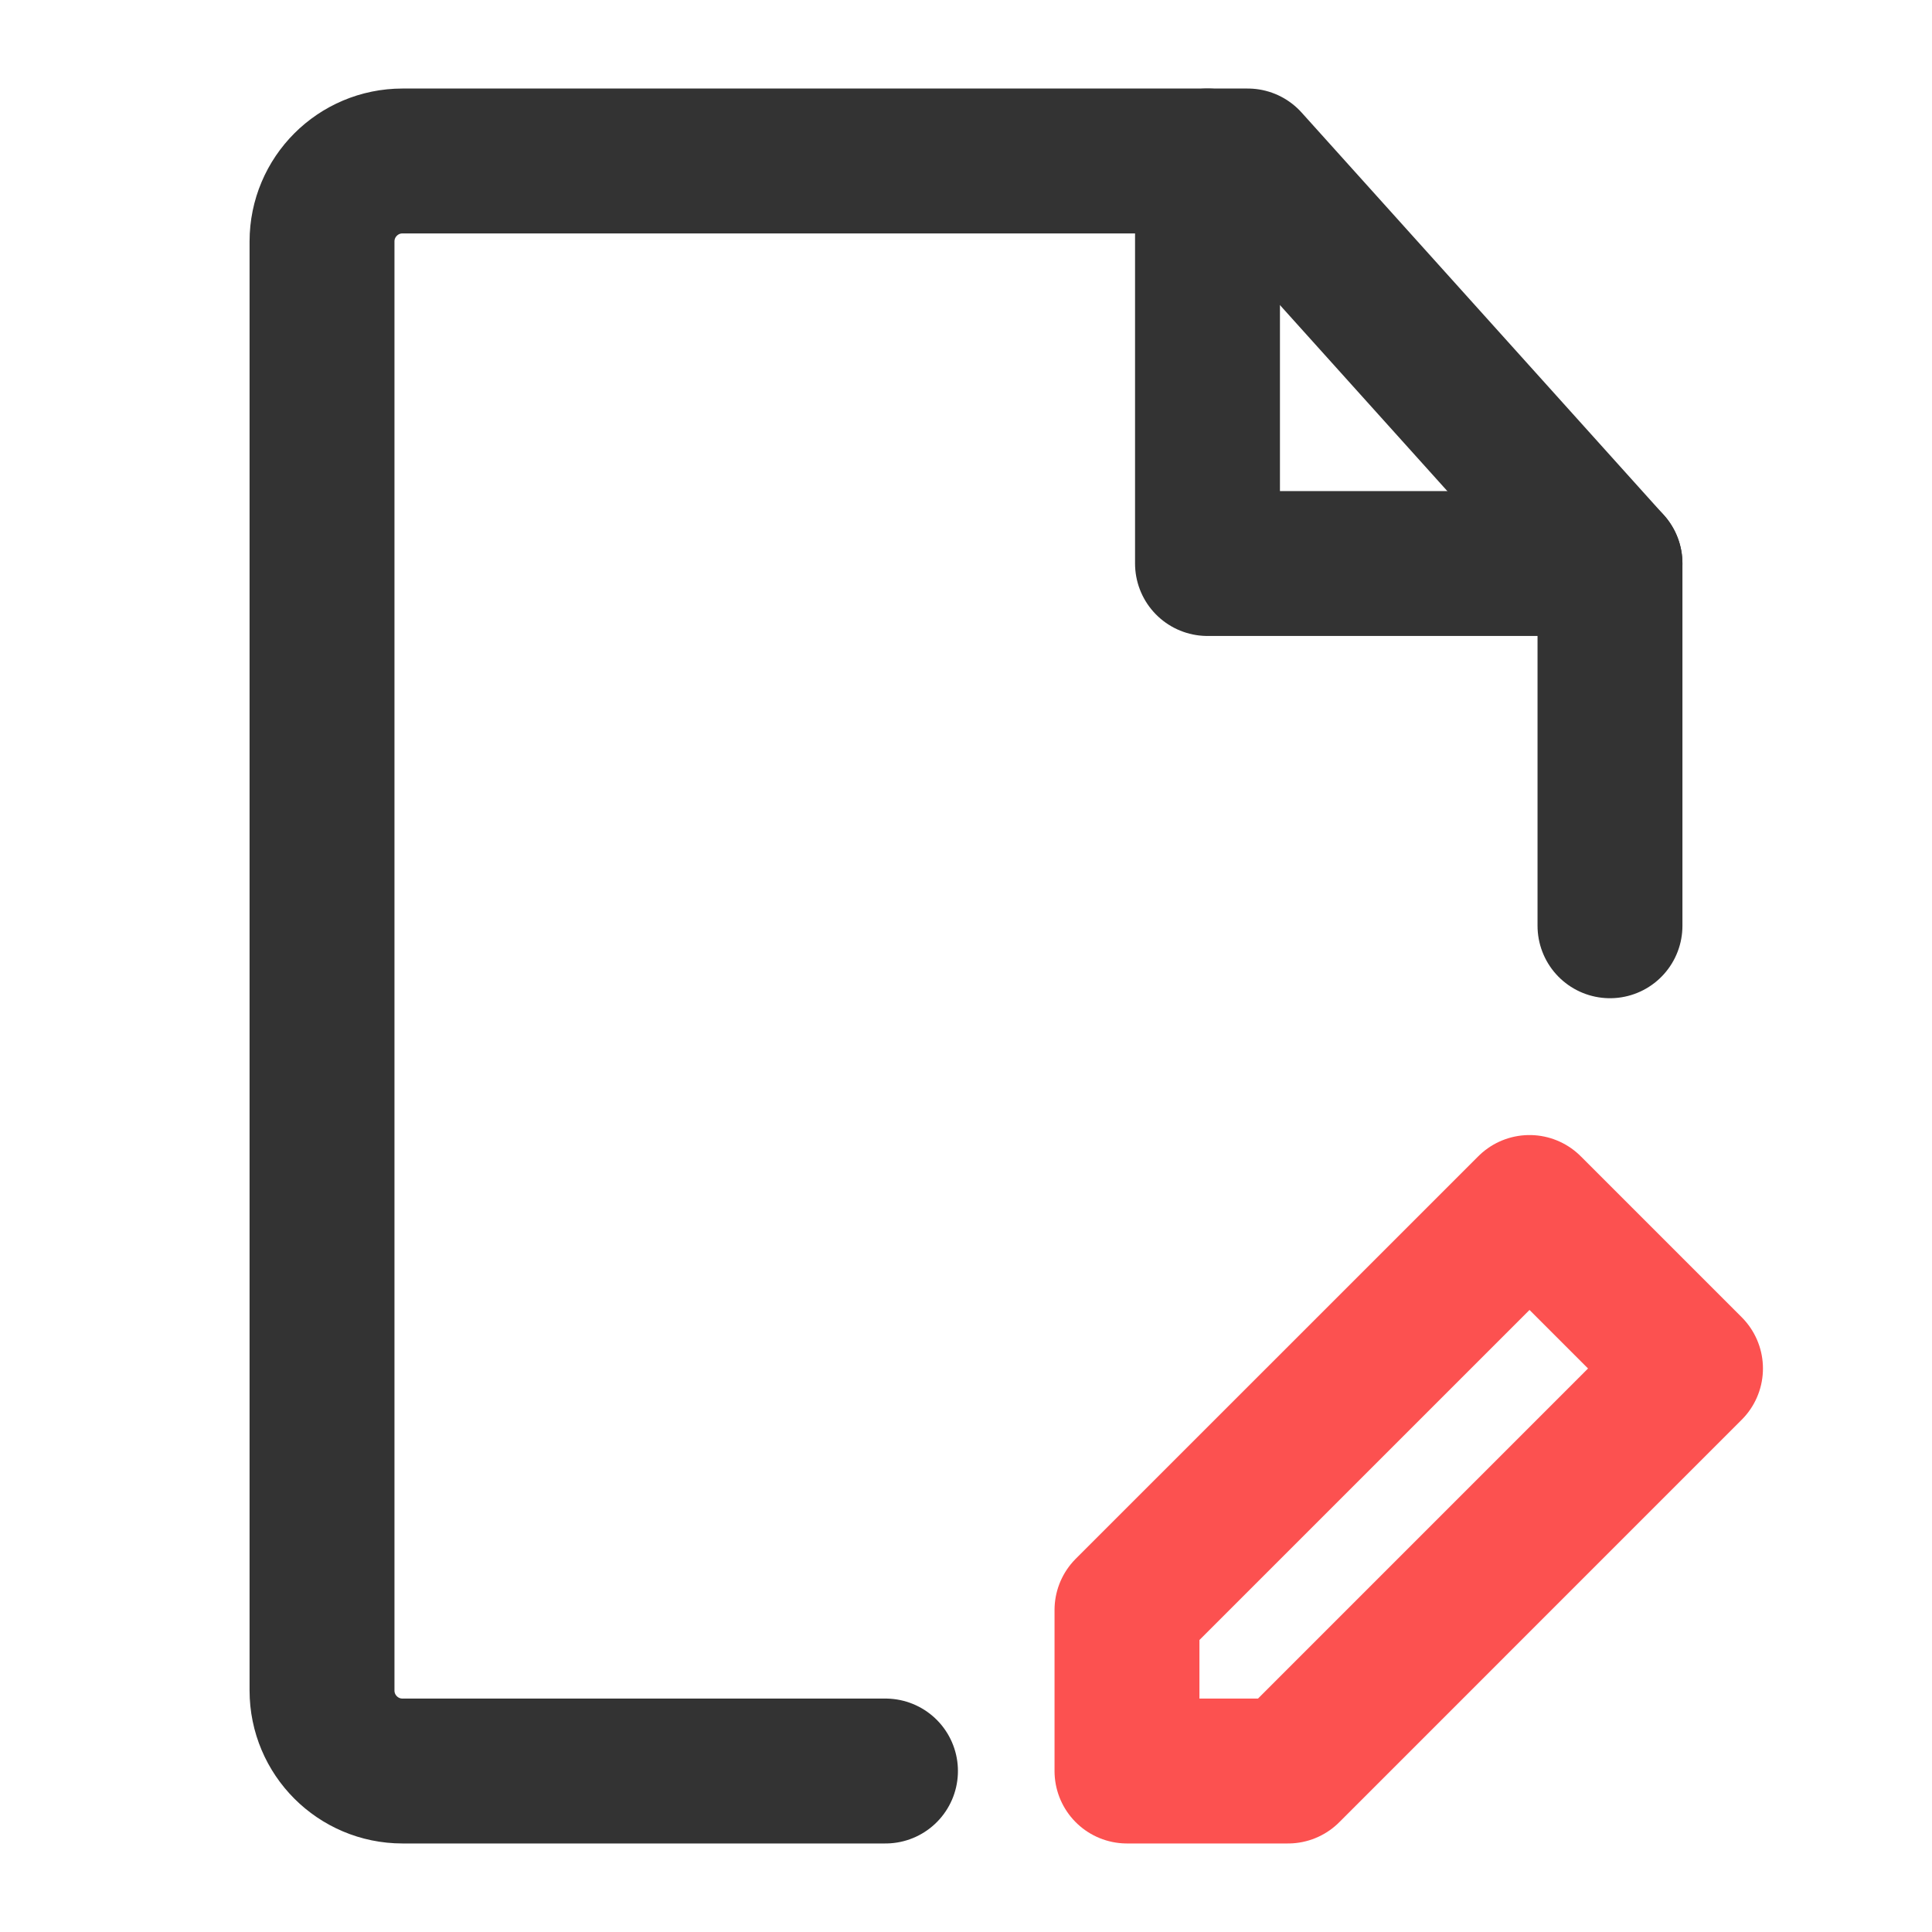
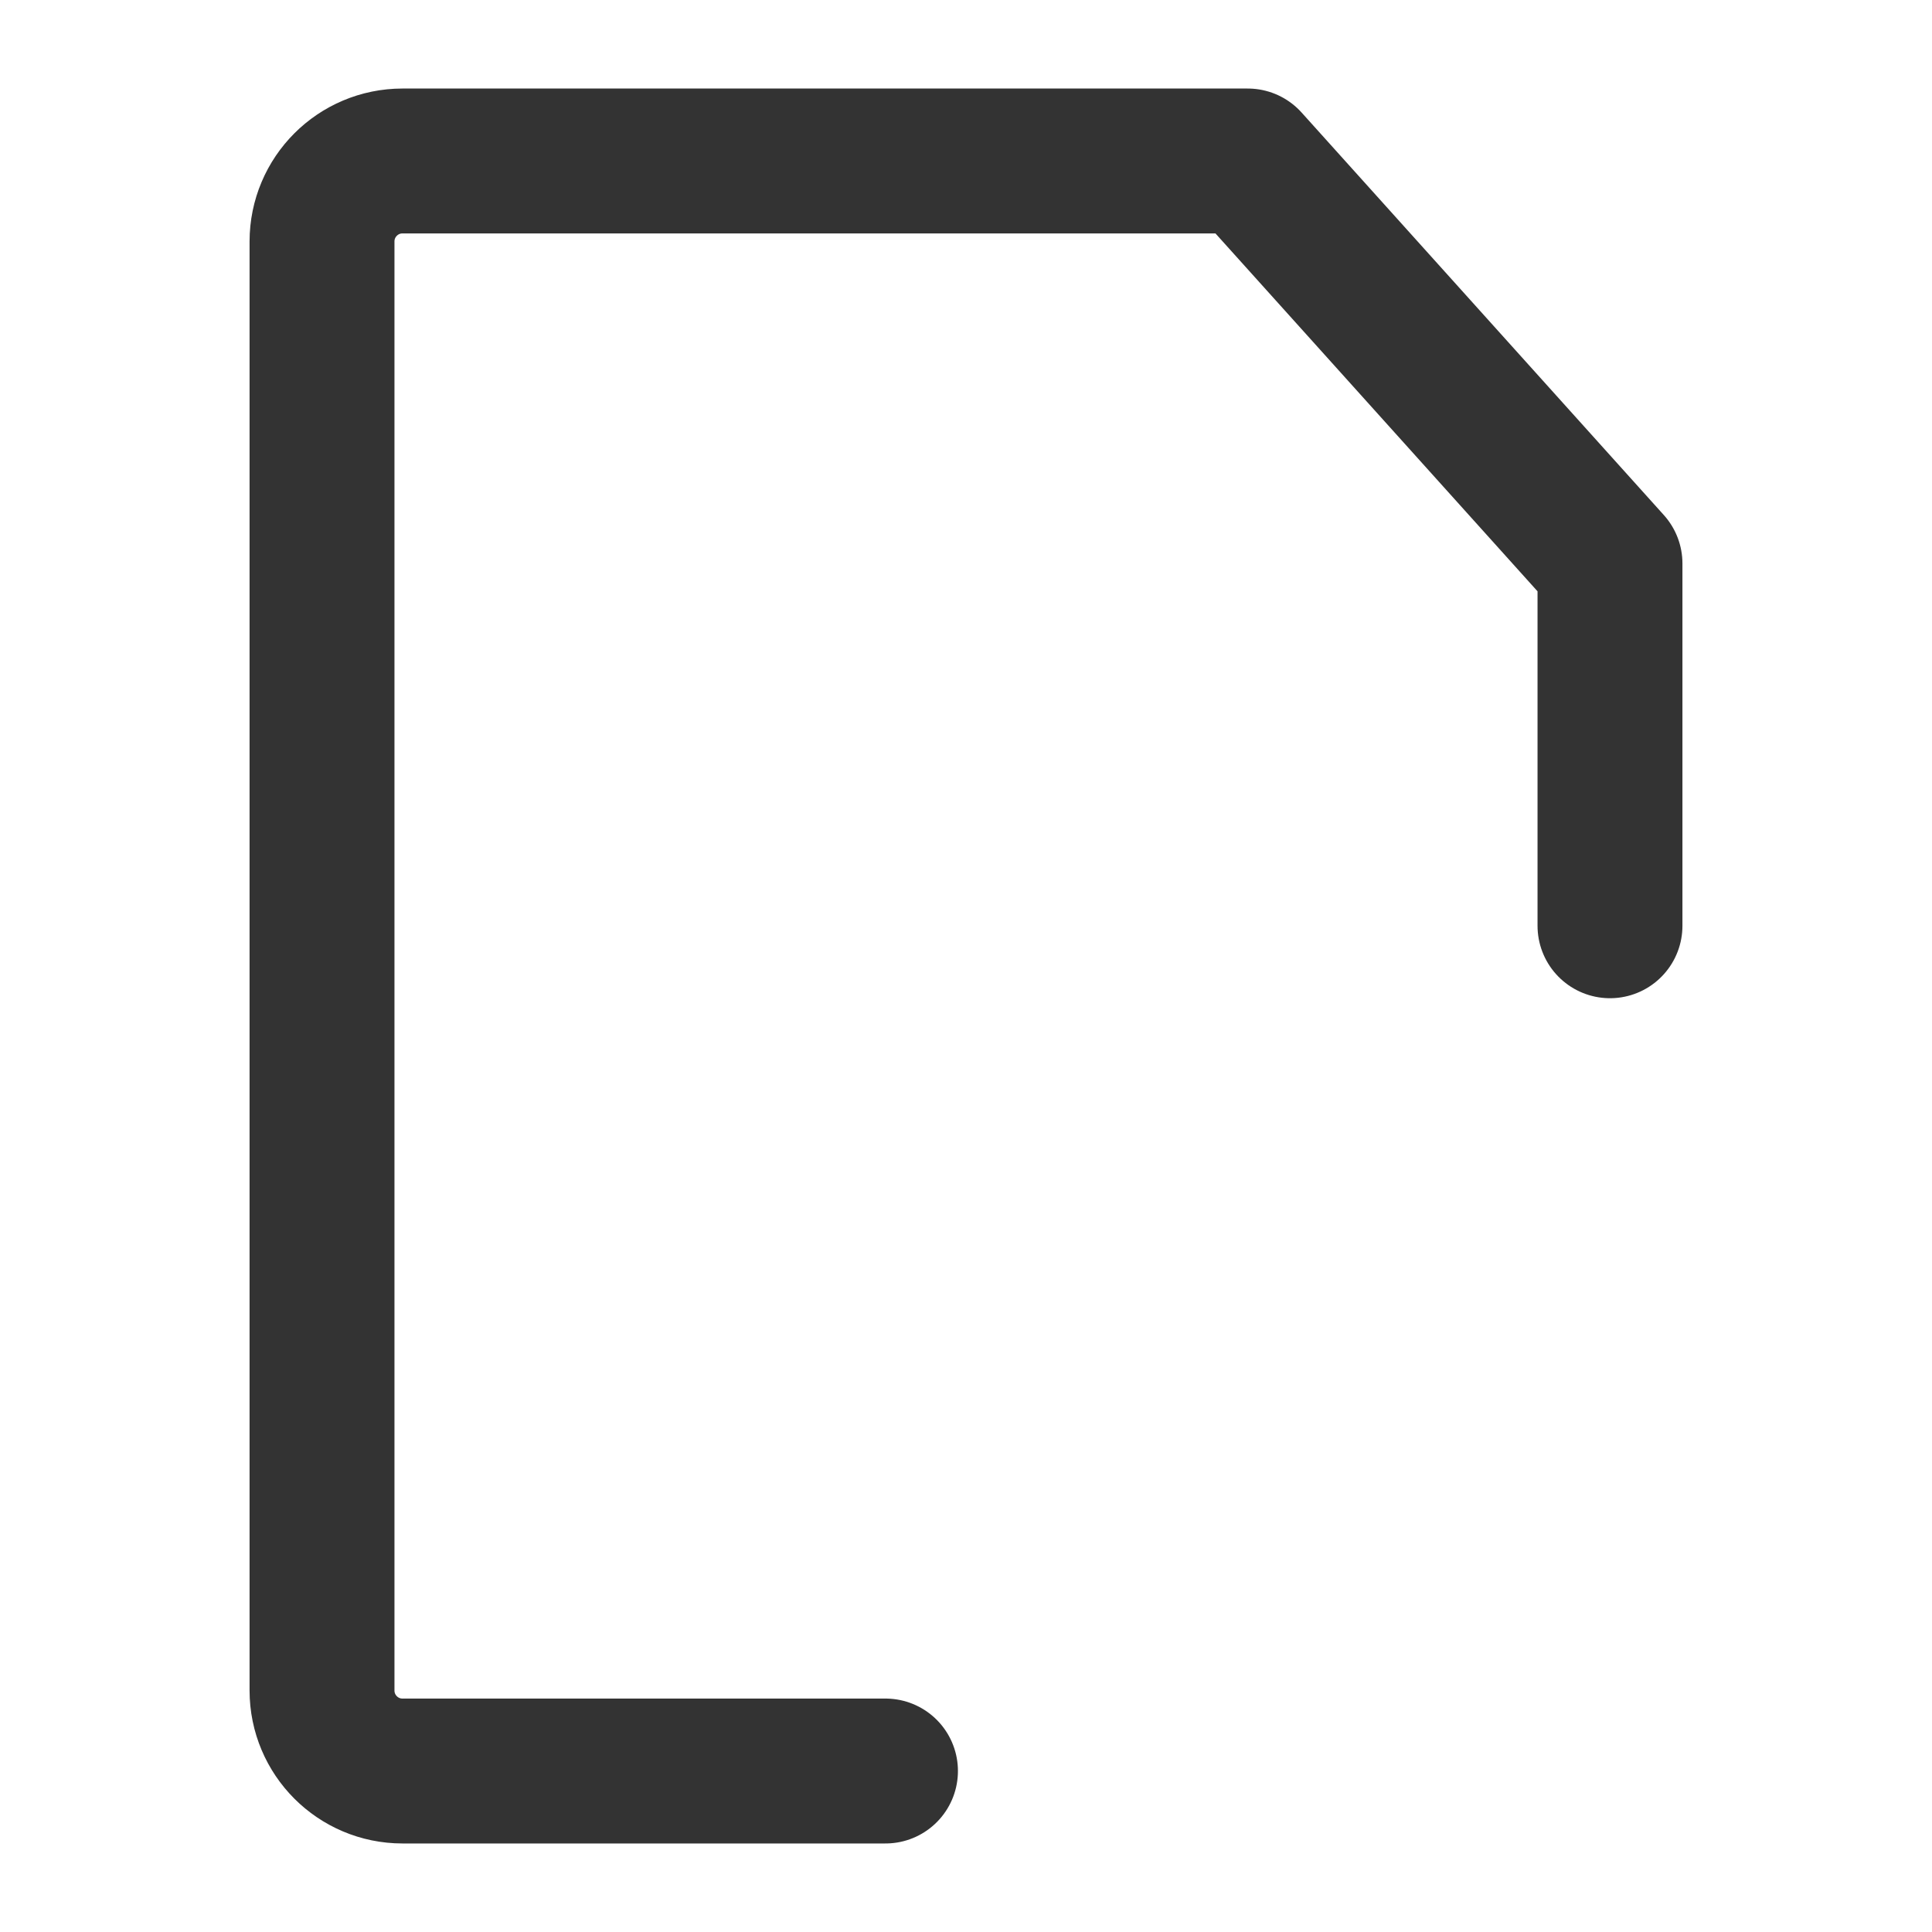
<svg xmlns="http://www.w3.org/2000/svg" width="40" height="40" viewBox="0 0 40 40" fill="none">
  <path d="M33.333 19.167V11.667L25.833 3.333H8.333C7.413 3.333 6.667 4.079 6.667 5V35C6.667 35.92 7.413 36.667 8.333 36.667H18.333" stroke="#333333" stroke-width="3" stroke-linecap="round" stroke-linejoin="round" />
-   <path d="M26.667 36.667L35 28.333L31.667 25L23.333 33.333V36.667H26.667Z" stroke="#FC5150" stroke-width="3" stroke-linecap="round" stroke-linejoin="round" />
-   <path d="M25 3.333V11.667H33.333" stroke="#333333" stroke-width="3" stroke-linecap="round" stroke-linejoin="round" />
</svg>